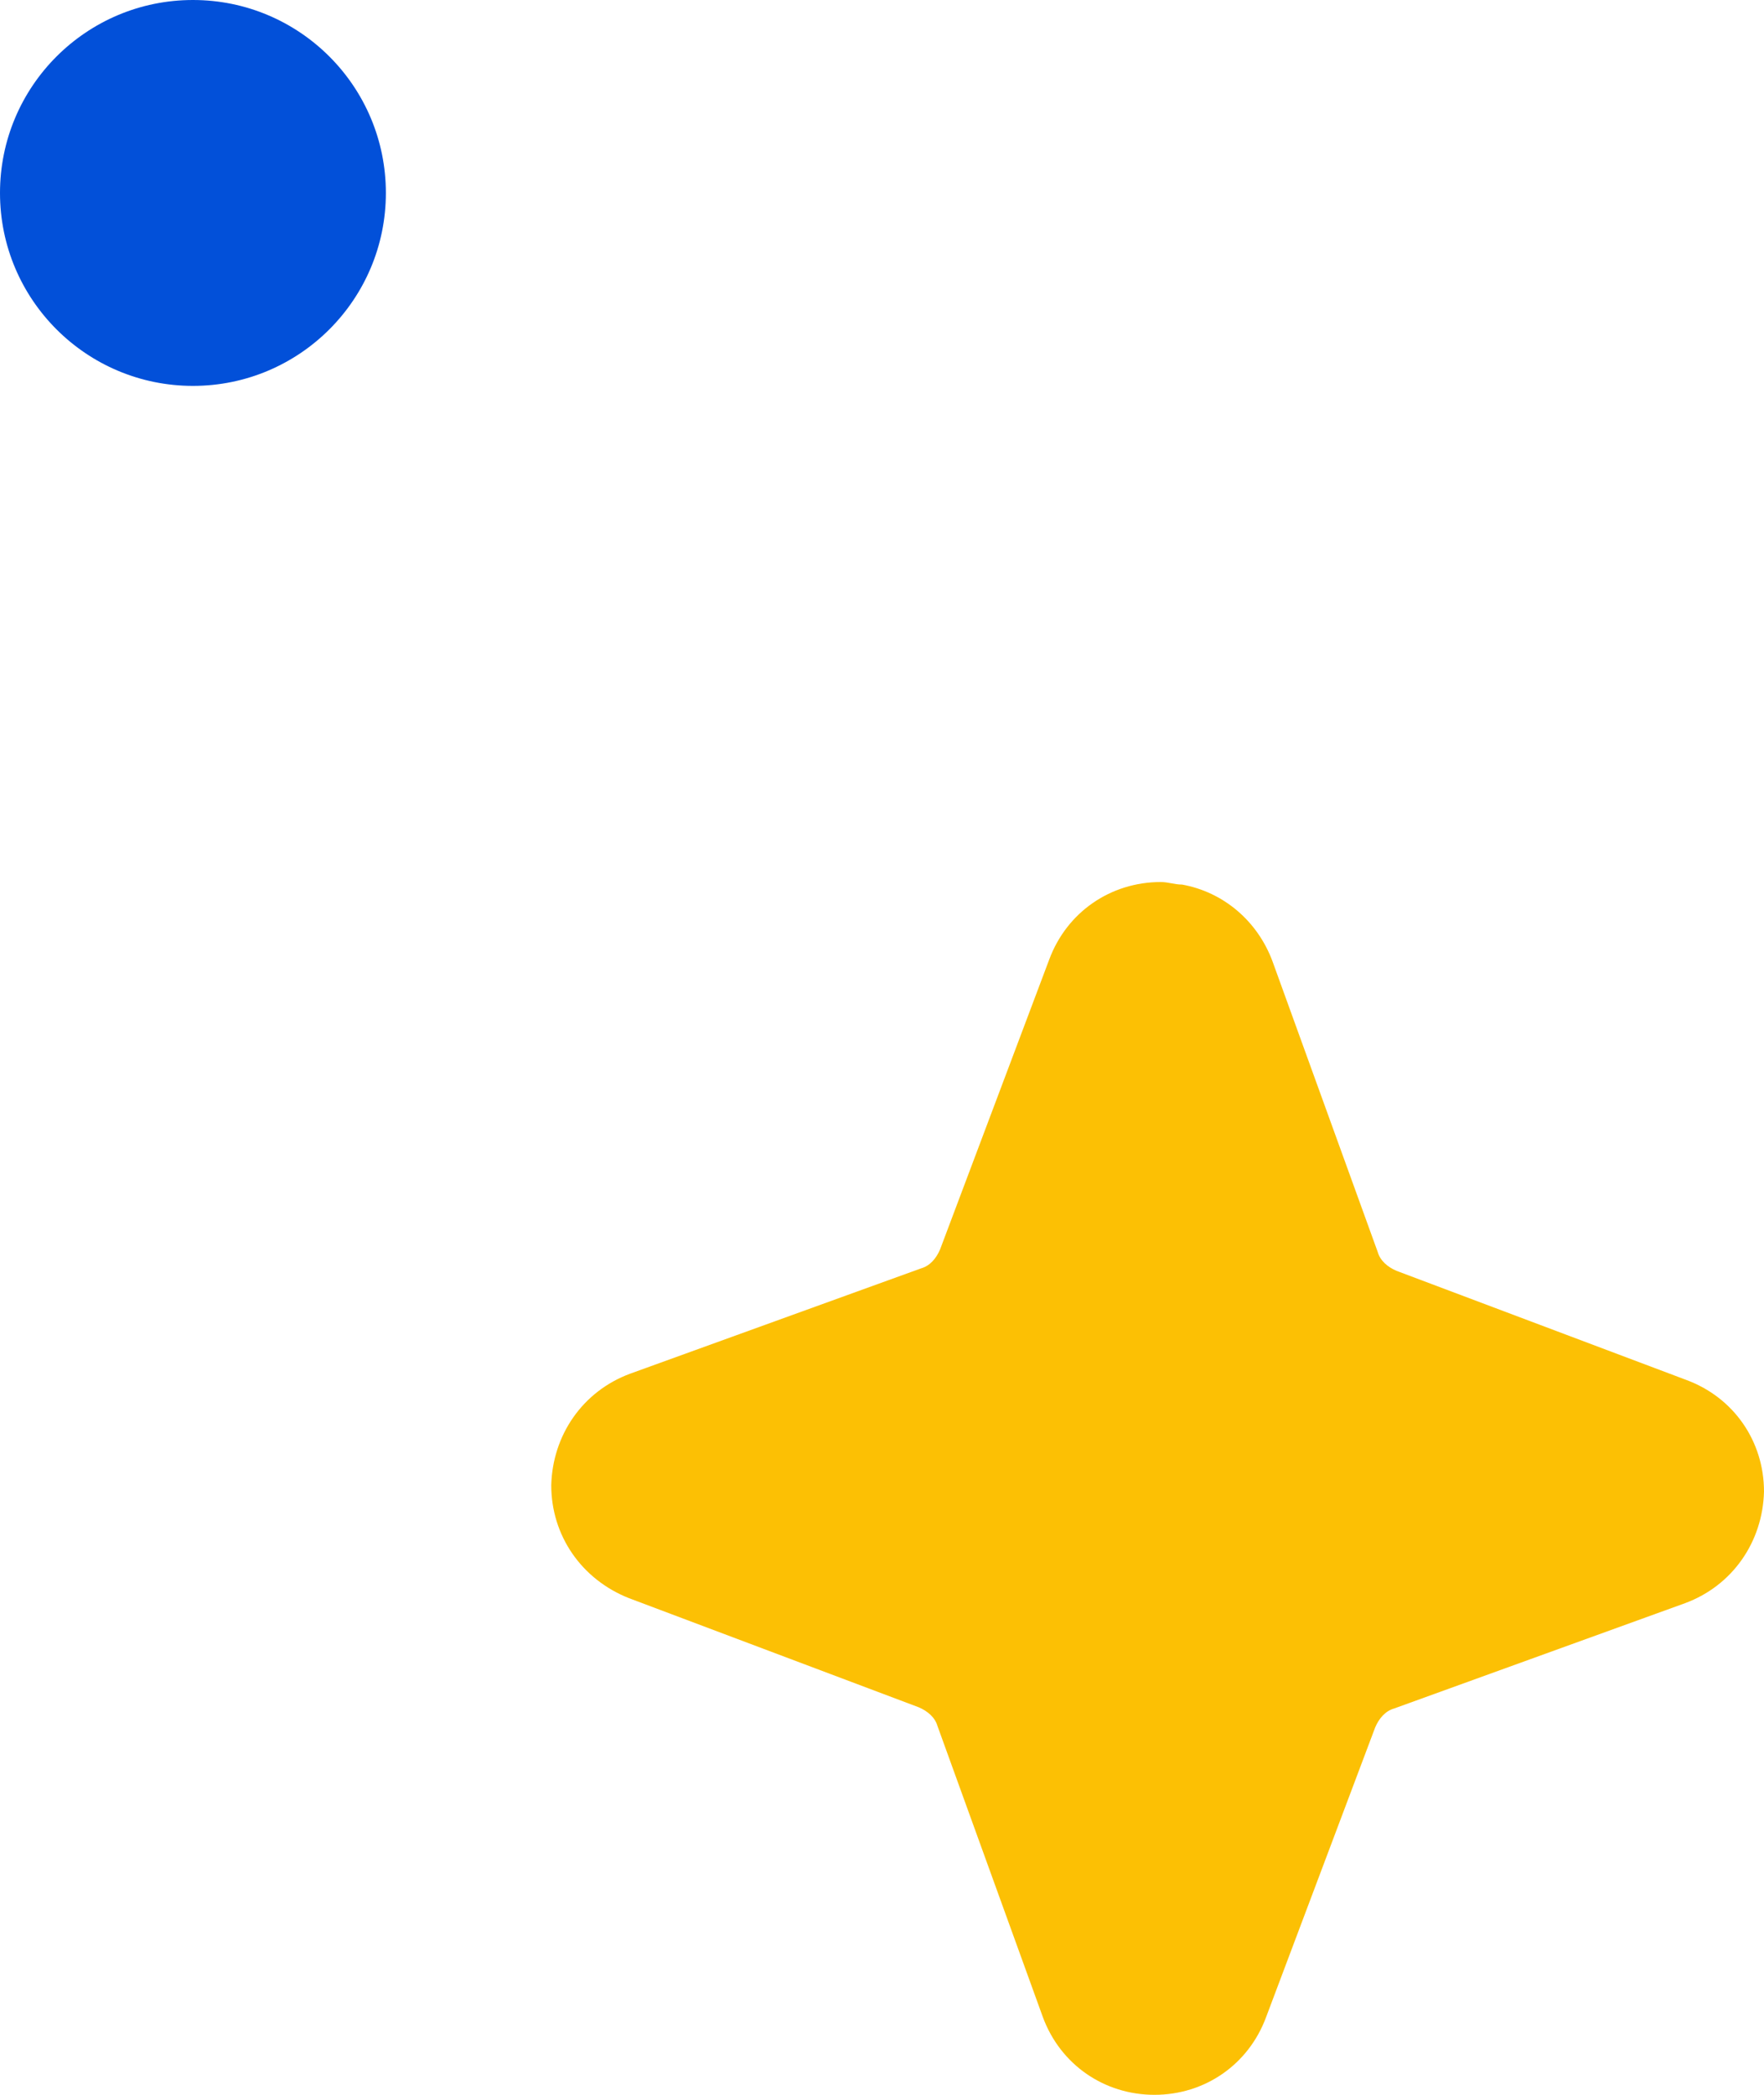
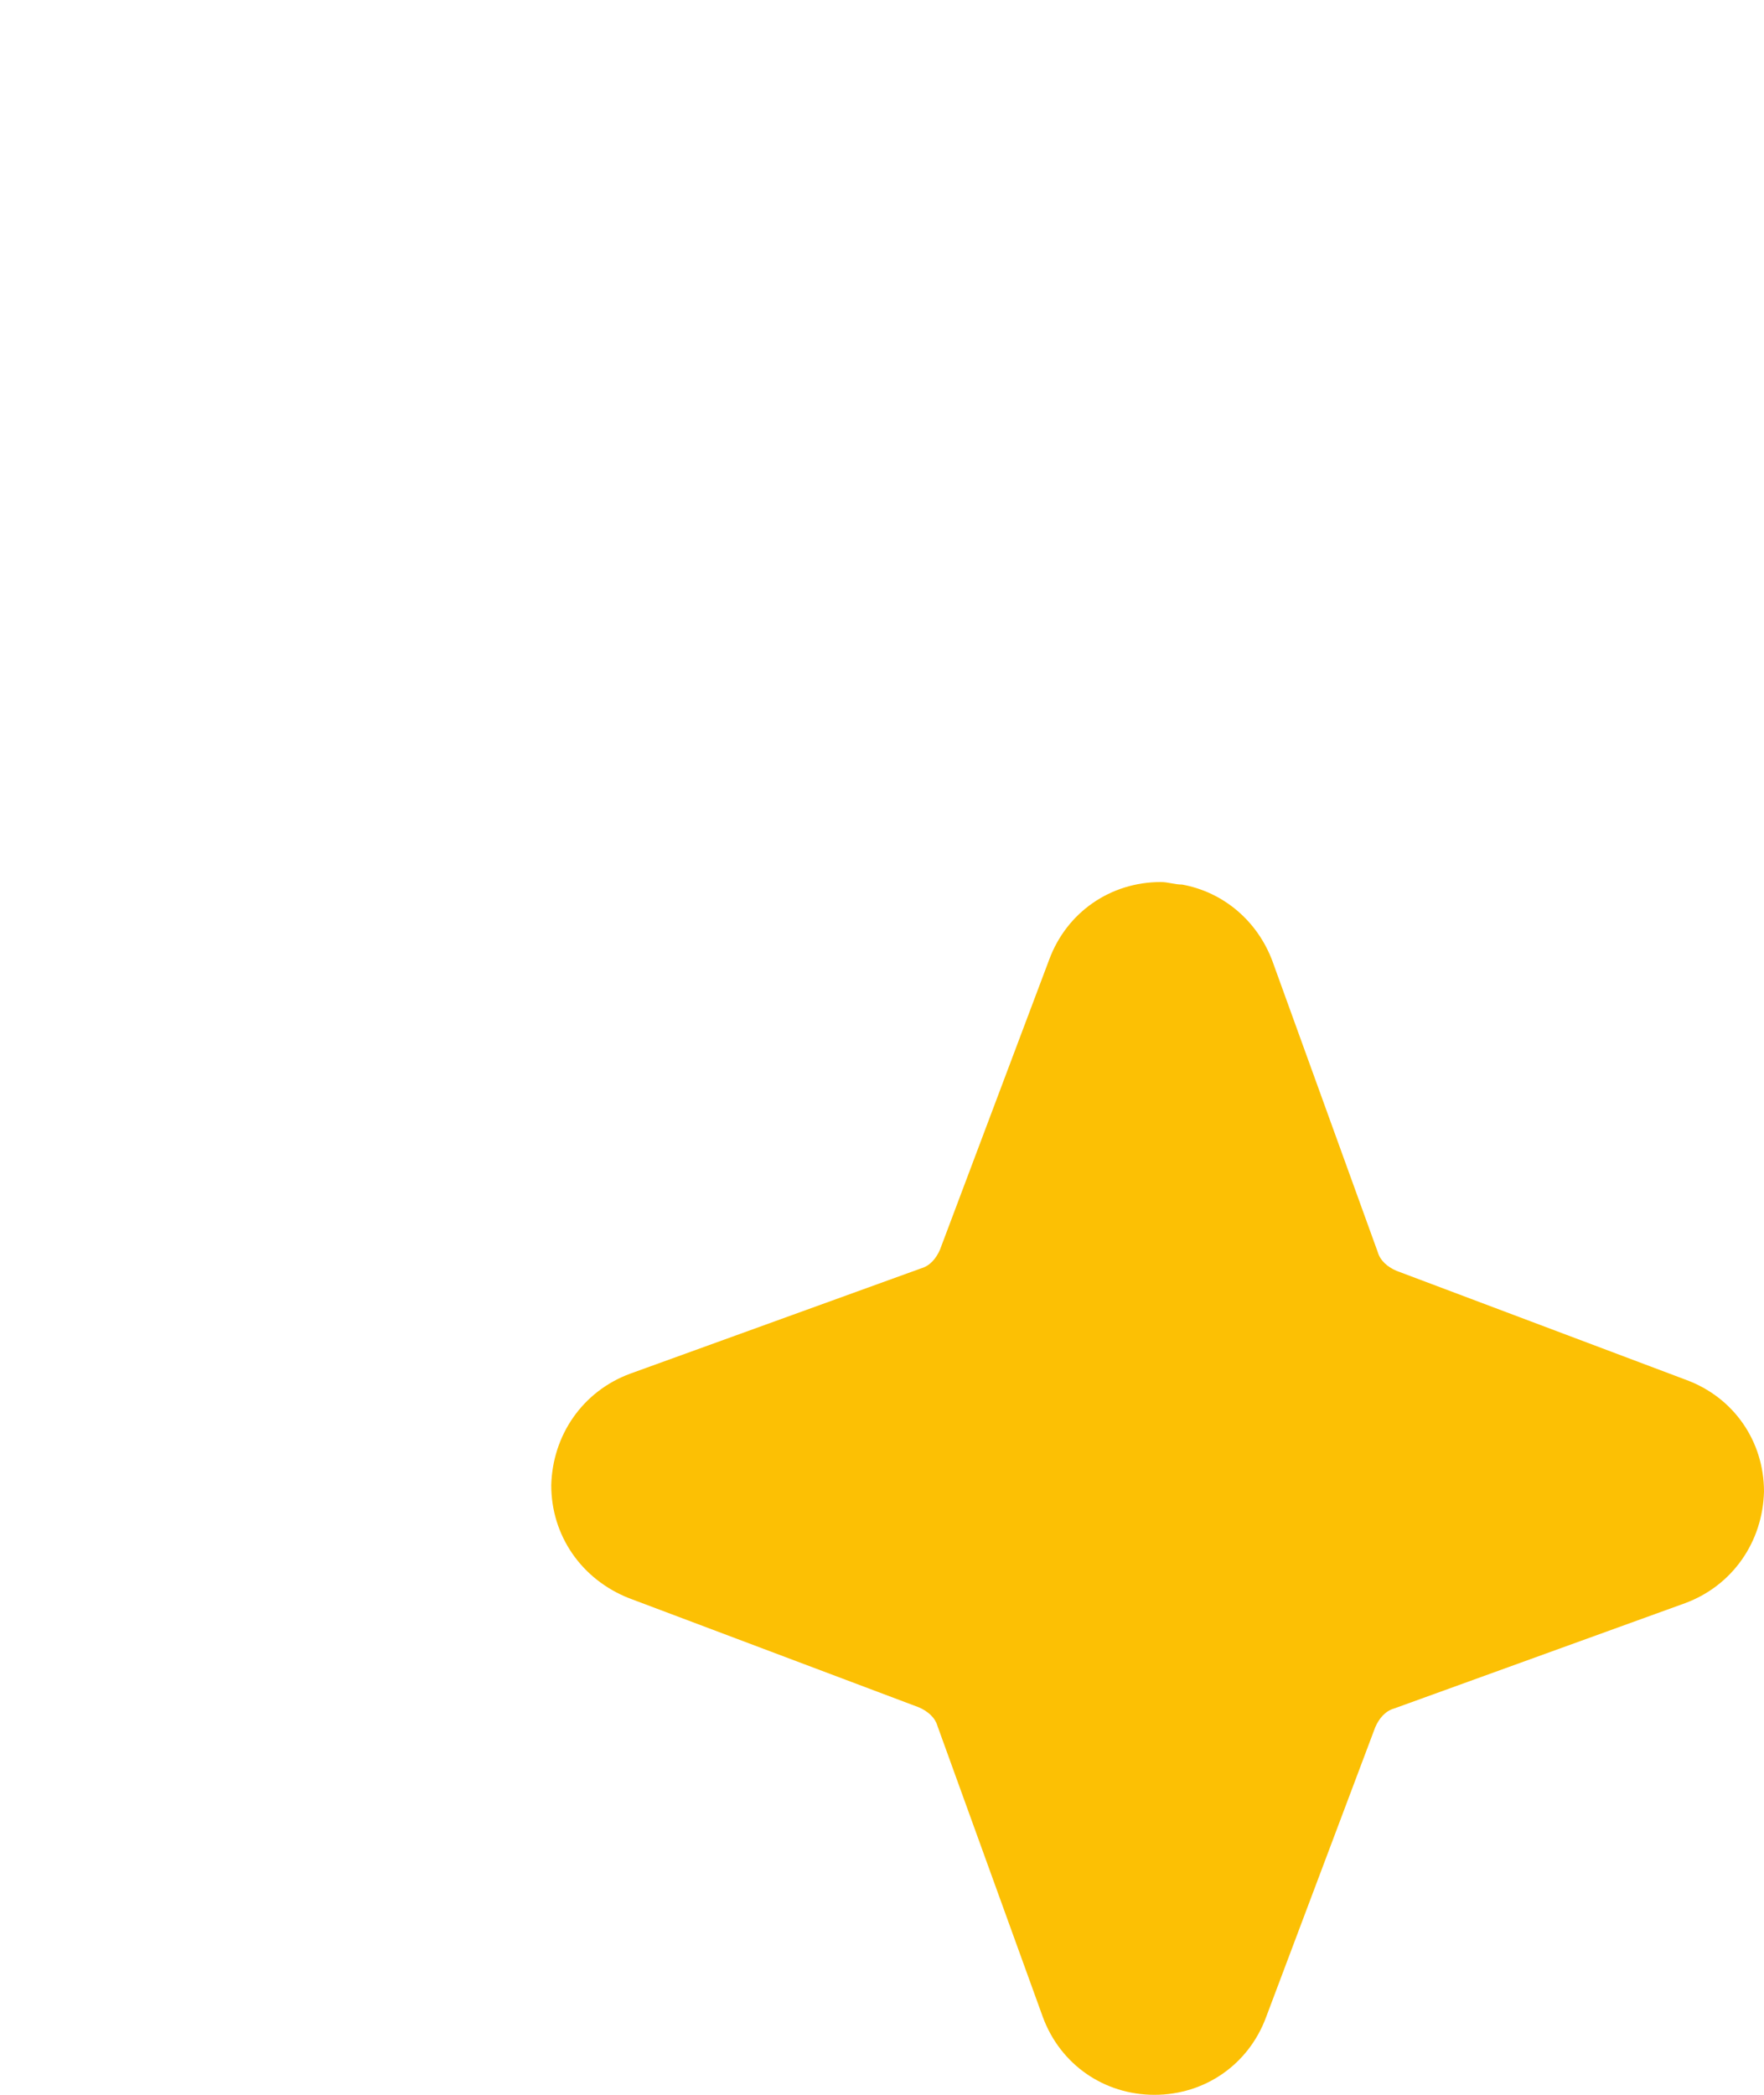
<svg xmlns="http://www.w3.org/2000/svg" width="32" height="38" viewBox="0 0 32 38" fill="none">
  <path d="M21.444 16.046C21.307 16.046 21.193 16 21.057 16C20.147 16 19.351 16.546 19.032 17.41L17.053 22.666C16.985 22.825 16.871 22.962 16.712 23.007L11.433 24.918C10.569 25.237 10.023 26.033 10 26.943C10 27.853 10.546 28.649 11.411 28.991L16.666 30.97C16.825 31.038 16.962 31.152 17.007 31.311L18.918 36.59C19.237 37.454 20.033 38 20.943 38C21.853 38 22.649 37.454 22.968 36.59L24.947 31.334C25.015 31.175 25.129 31.038 25.288 30.993L30.567 29.082C31.431 28.763 31.977 27.967 32 27.057C32 26.147 31.454 25.351 30.59 25.032L25.334 23.053C25.175 22.985 25.038 22.871 24.993 22.712L23.082 17.433C22.809 16.705 22.194 16.182 21.444 16.046Z" fill="#FCC004" />
-   <path d="M3.5 7C5.433 7 7 5.433 7 3.5C7 1.567 5.433 0 3.5 0C1.567 0 0 1.567 0 3.5C0 5.433 1.567 7 3.5 7Z" fill="#0250D9" />
</svg>